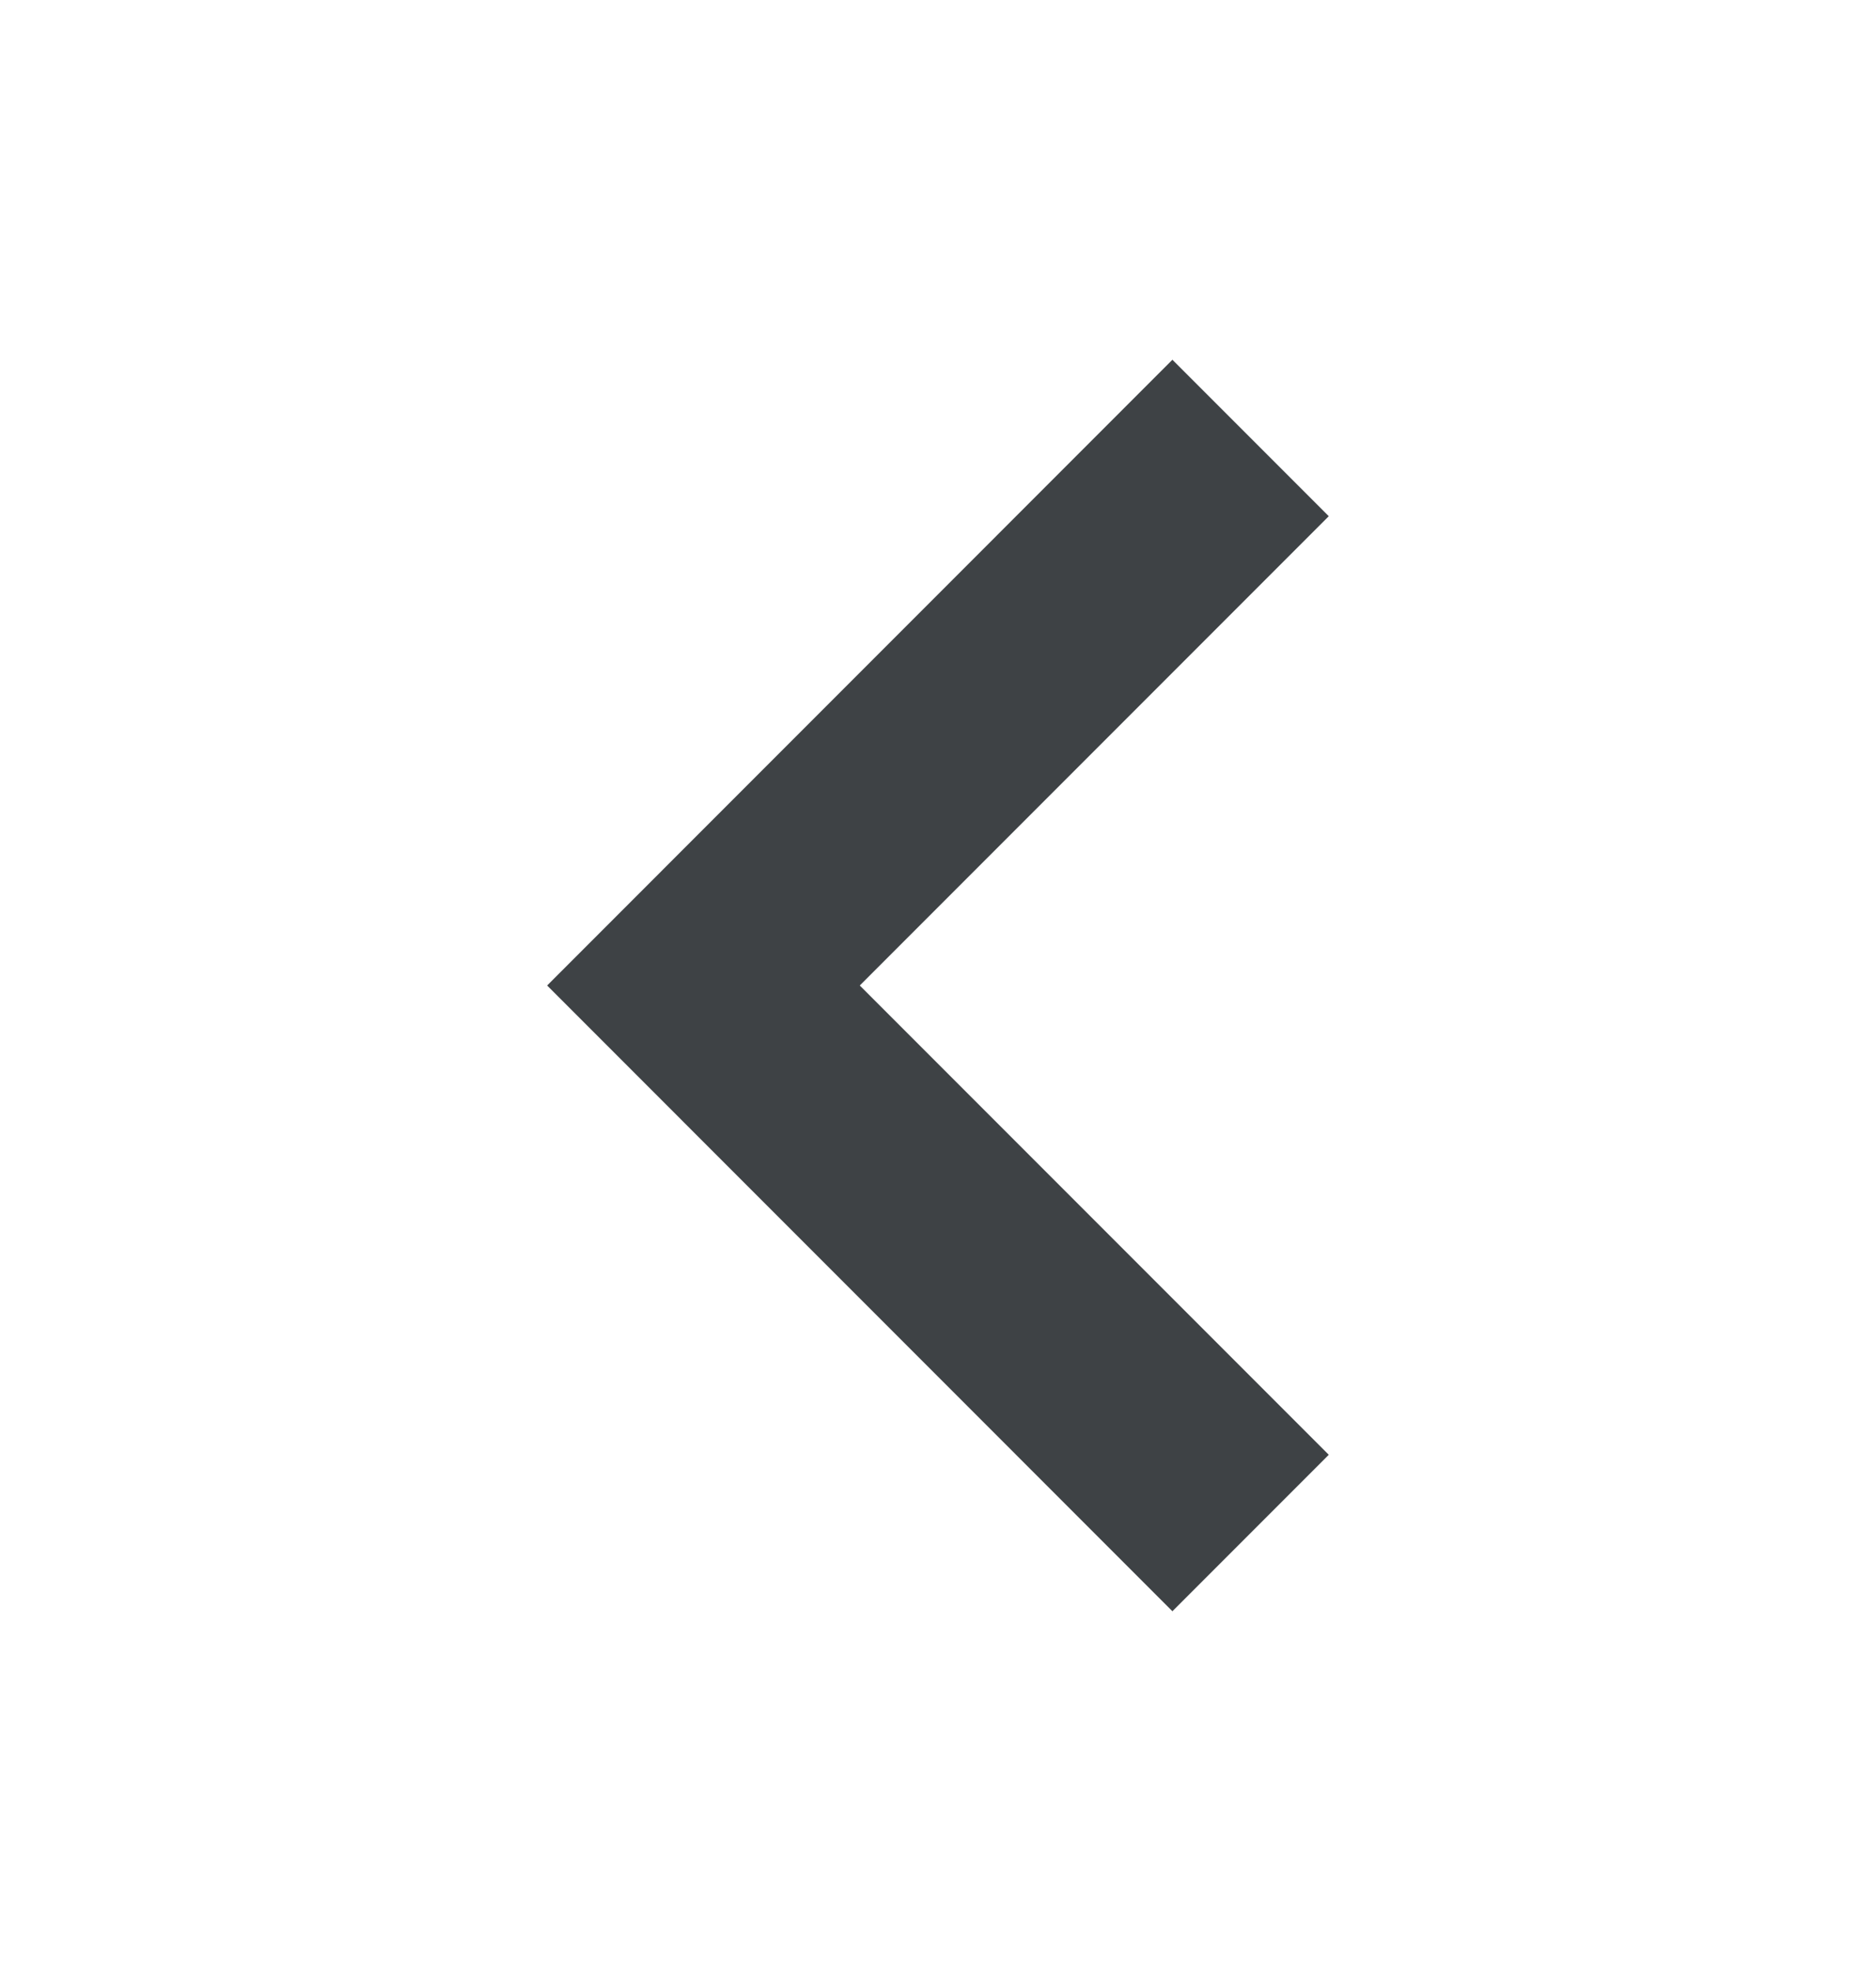
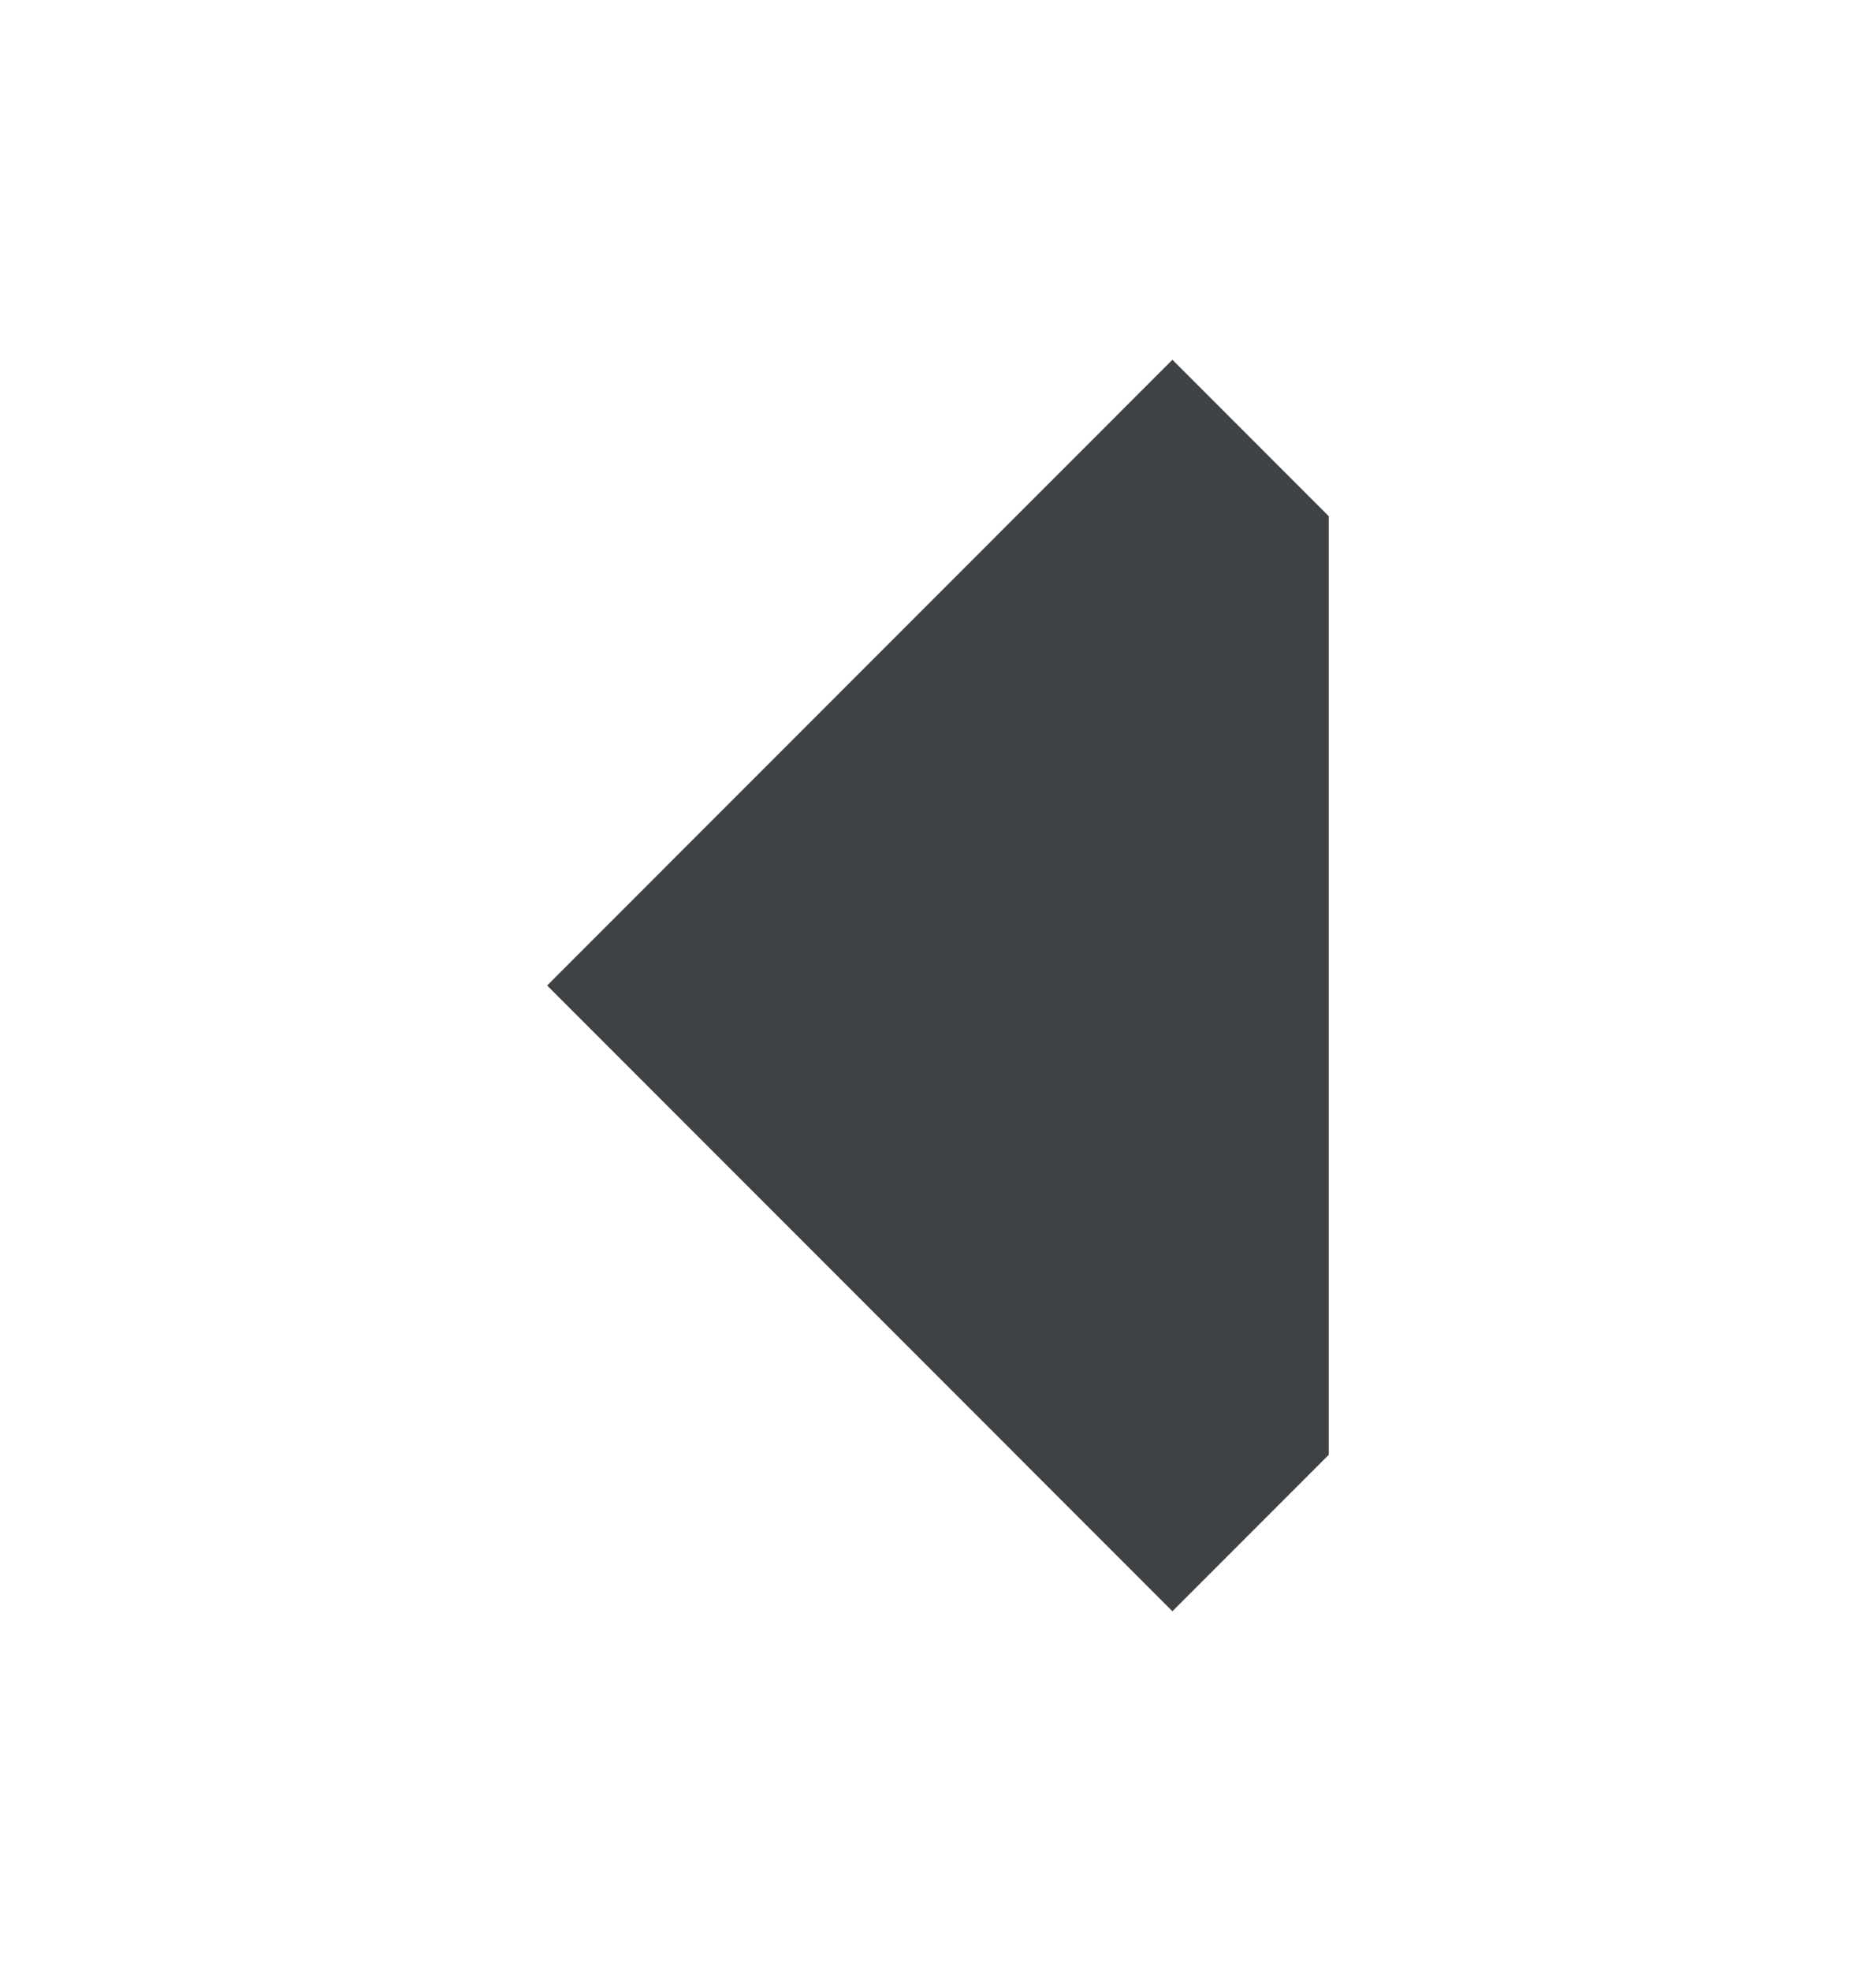
<svg xmlns="http://www.w3.org/2000/svg" width="20" height="21" viewBox="0 0 20 21" fill="none">
-   <path fill-rule="evenodd" clip-rule="evenodd" d="M14.166 5.5L9.166 10.5L14.166 15.5L12.499 17.167L5.833 10.5L12.499 3.833L14.166 5.5Z" fill="#3E4245" />
+   <path fill-rule="evenodd" clip-rule="evenodd" d="M14.166 5.5L14.166 15.5L12.499 17.167L5.833 10.5L12.499 3.833L14.166 5.5Z" fill="#3E4245" />
</svg>